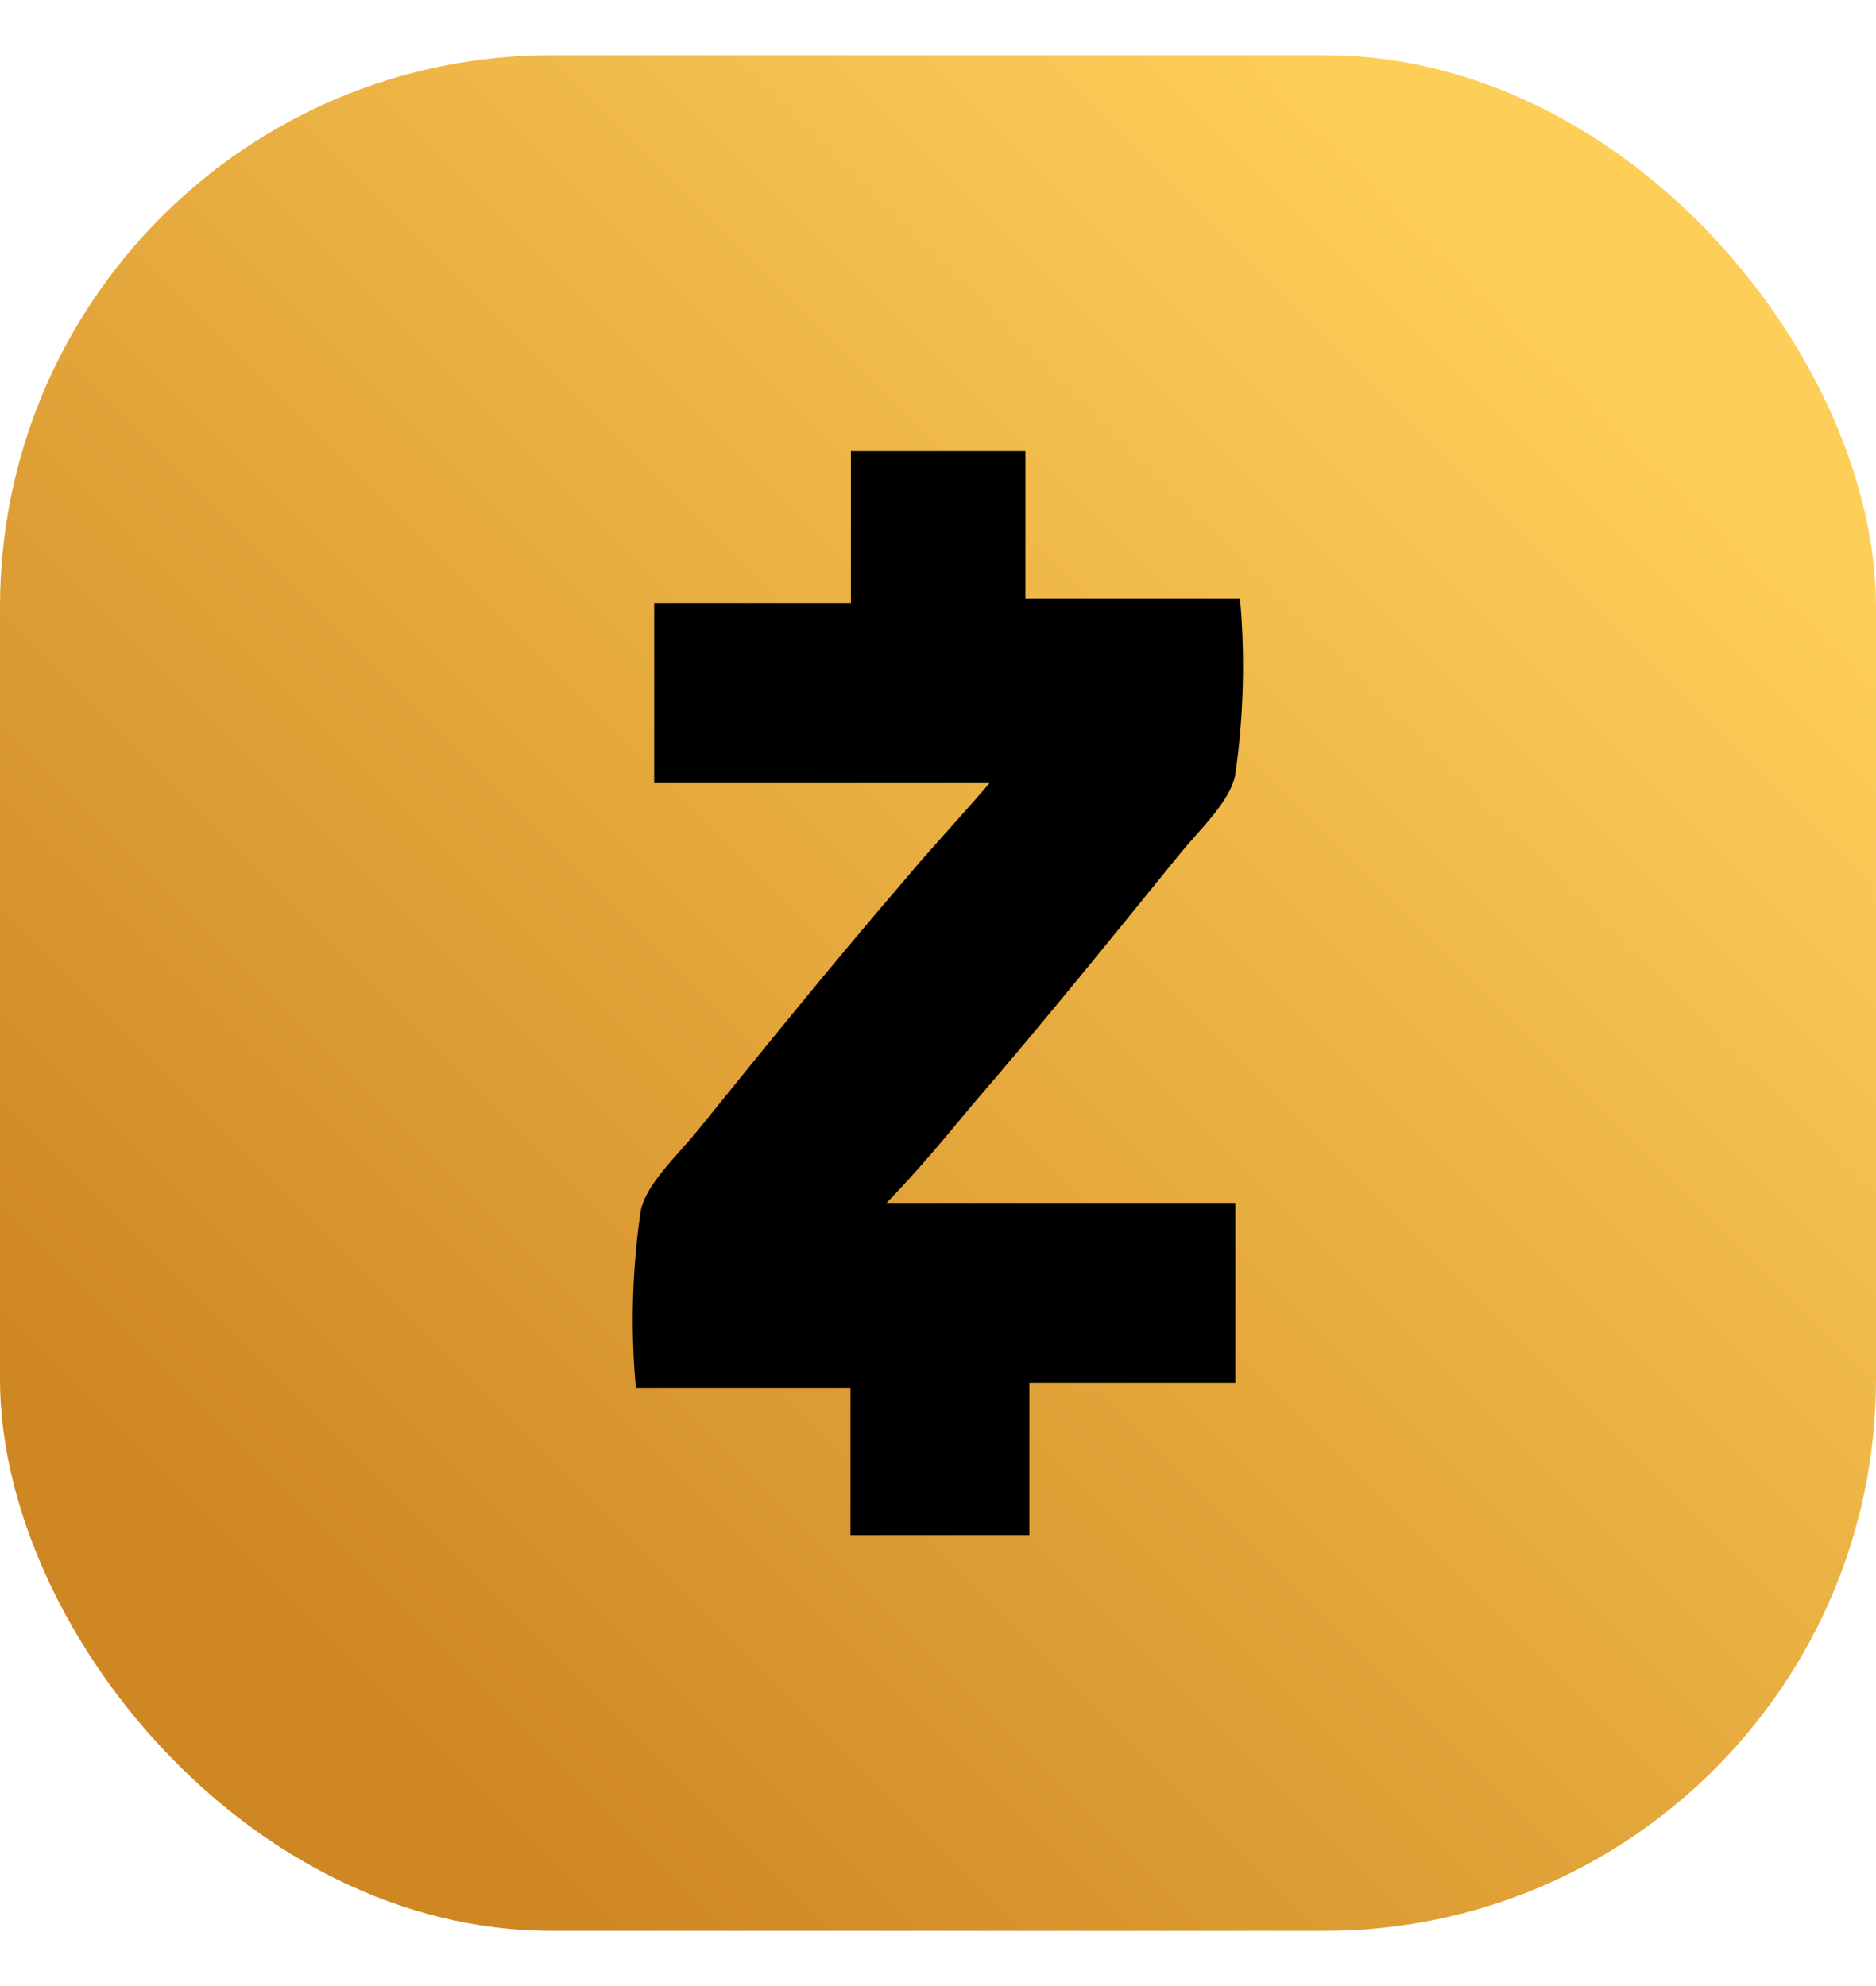
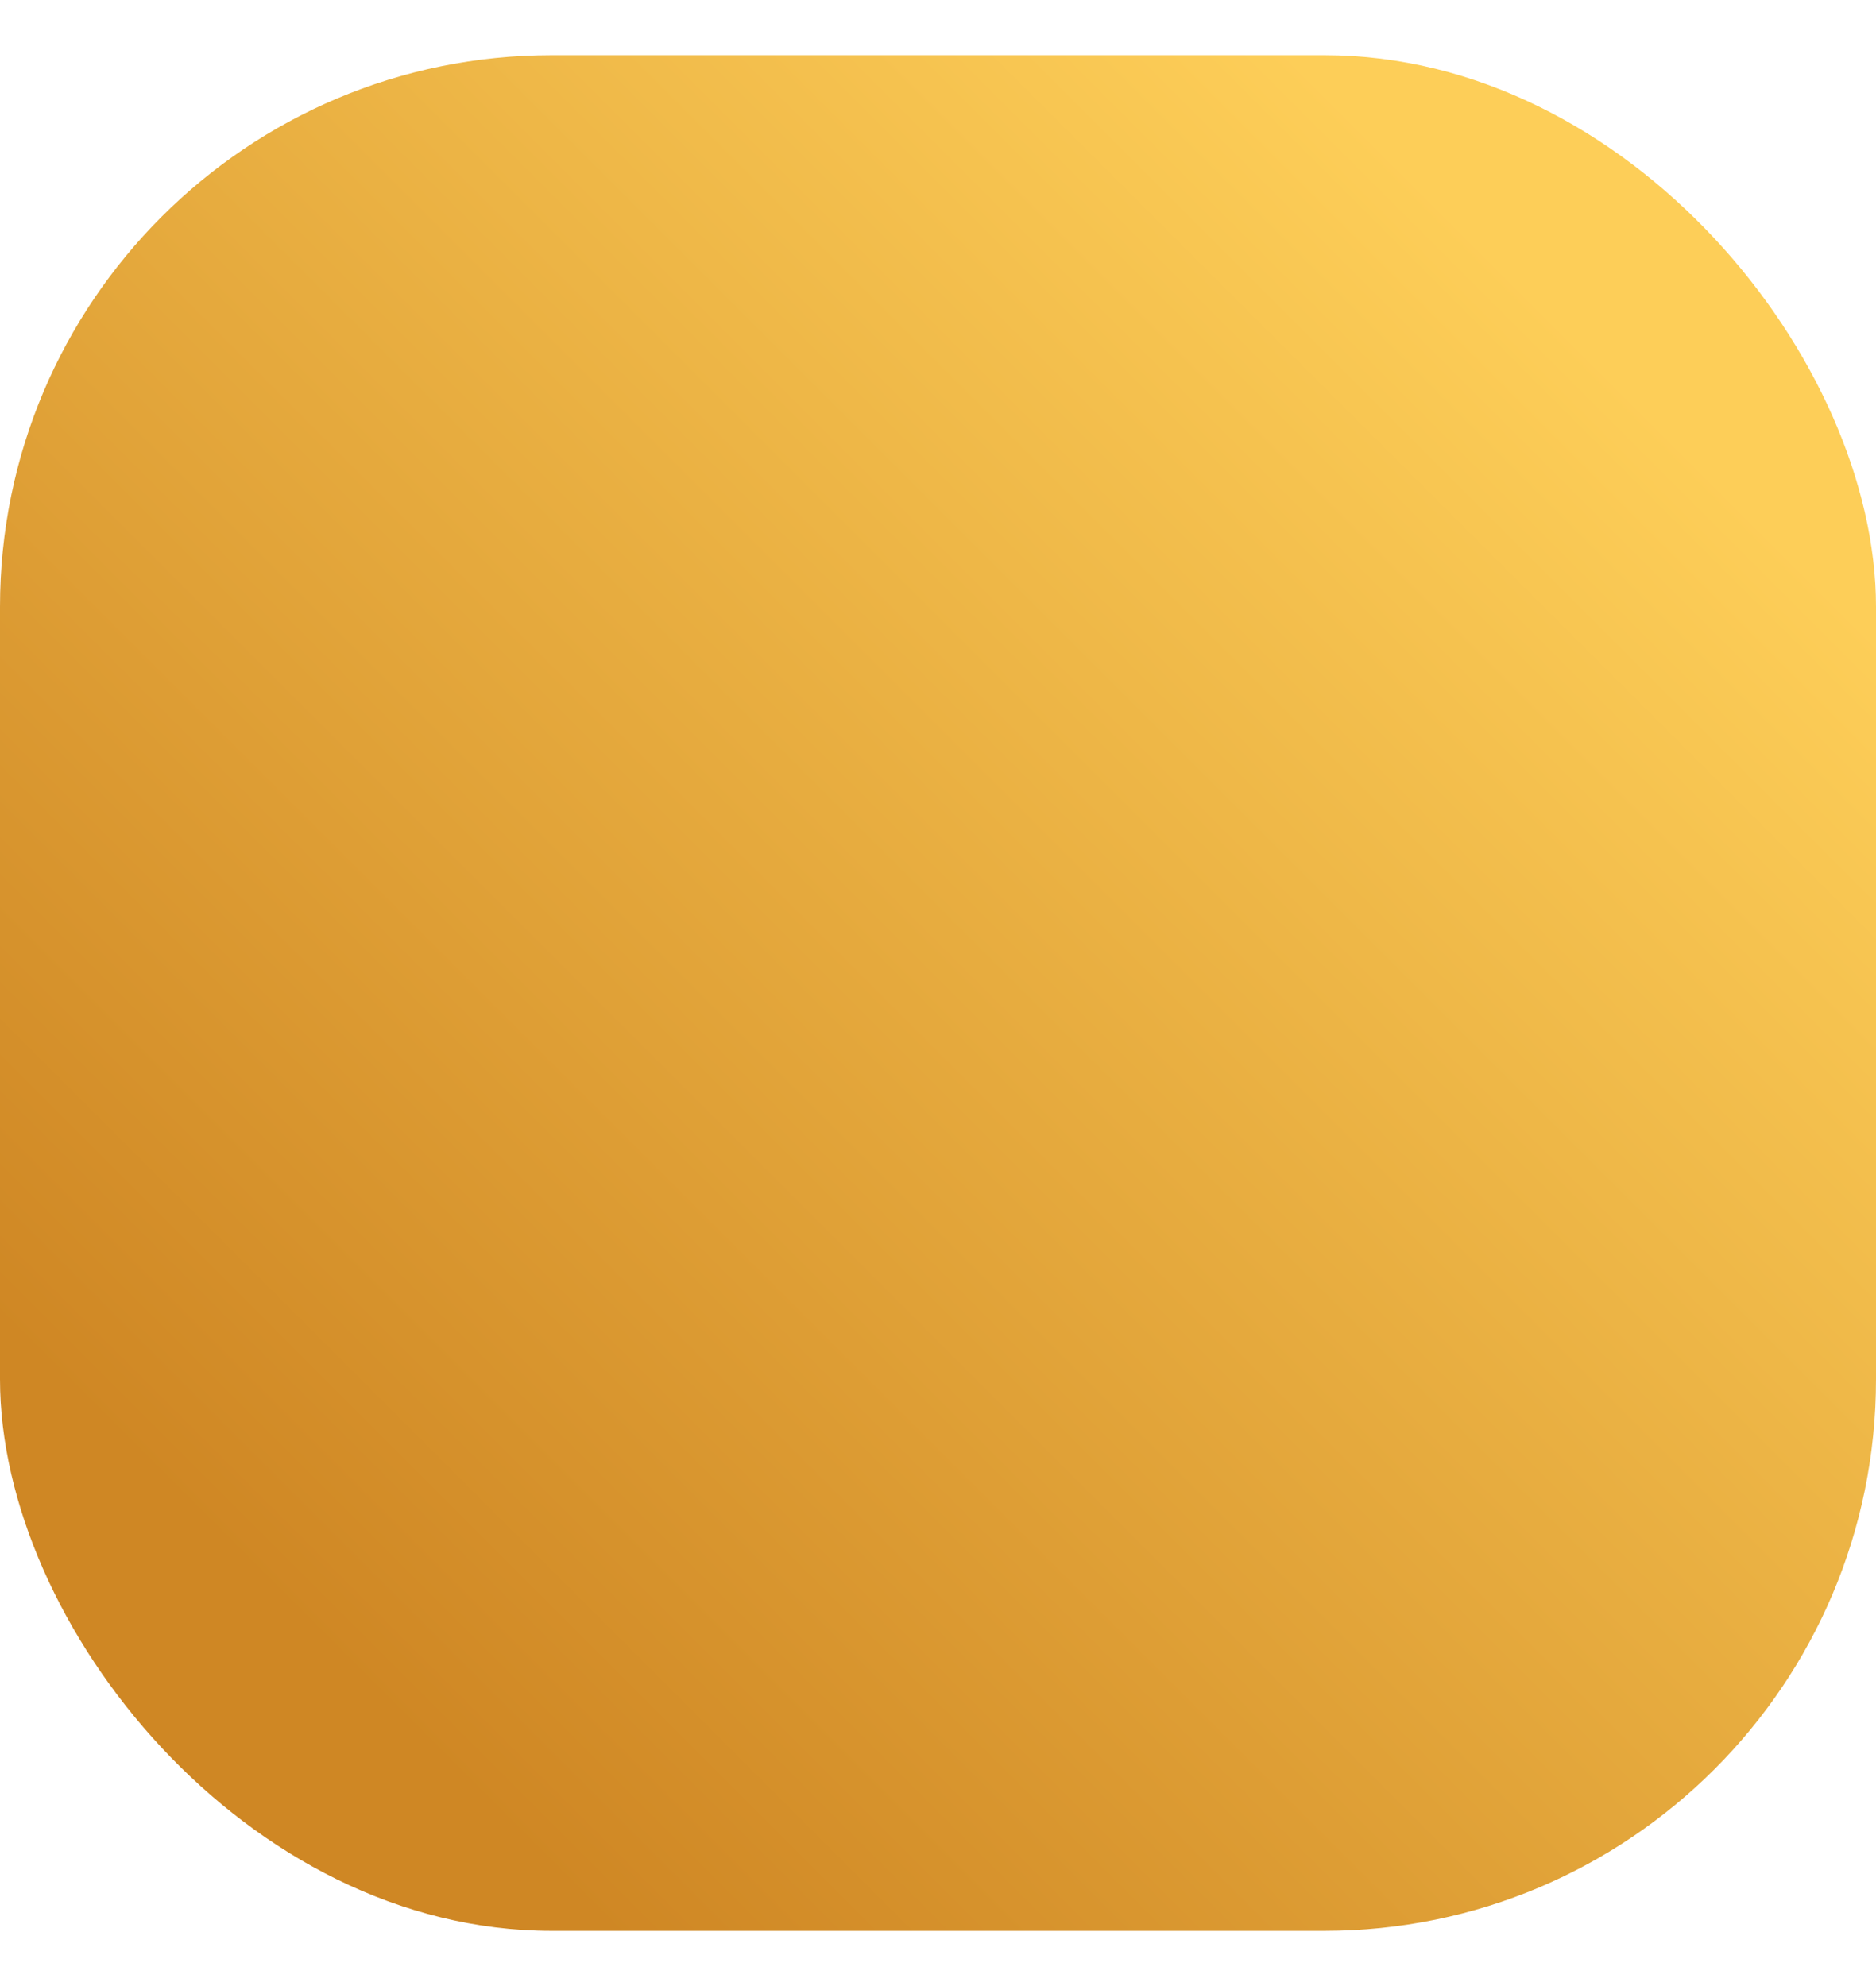
<svg xmlns="http://www.w3.org/2000/svg" width="17" height="18" viewBox="0 0 17 18" fill="none">
  <rect y="0.5" width="17" height="17" rx="5" fill="url(#paint0_linear_204_10891)" />
-   <path d="M8.034 10.902H11.195V12.534H9.328V13.913H7.707V12.578H5.762C5.714 12.047 5.728 11.514 5.804 10.987C5.846 10.738 6.128 10.486 6.331 10.235C6.94 9.482 7.548 8.73 8.197 7.976C8.441 7.682 8.682 7.432 8.966 7.098H5.928V5.466H7.711V4.089H9.292V5.426H11.237C11.284 5.955 11.27 6.488 11.195 7.013C11.153 7.264 10.871 7.515 10.668 7.768C10.058 8.52 9.451 9.272 8.801 10.026C8.558 10.32 8.316 10.611 8.033 10.904L8.034 10.902Z" fill="black" />
  <defs>
    <linearGradient id="paint0_linear_204_10891" x1="2.862" y1="14.889" x2="14.518" y2="3.233" gradientUnits="userSpaceOnUse">
      <stop stop-color="#CF8724" />
      <stop offset="1" stop-color="#FDCE58" />
    </linearGradient>
  </defs>
</svg>